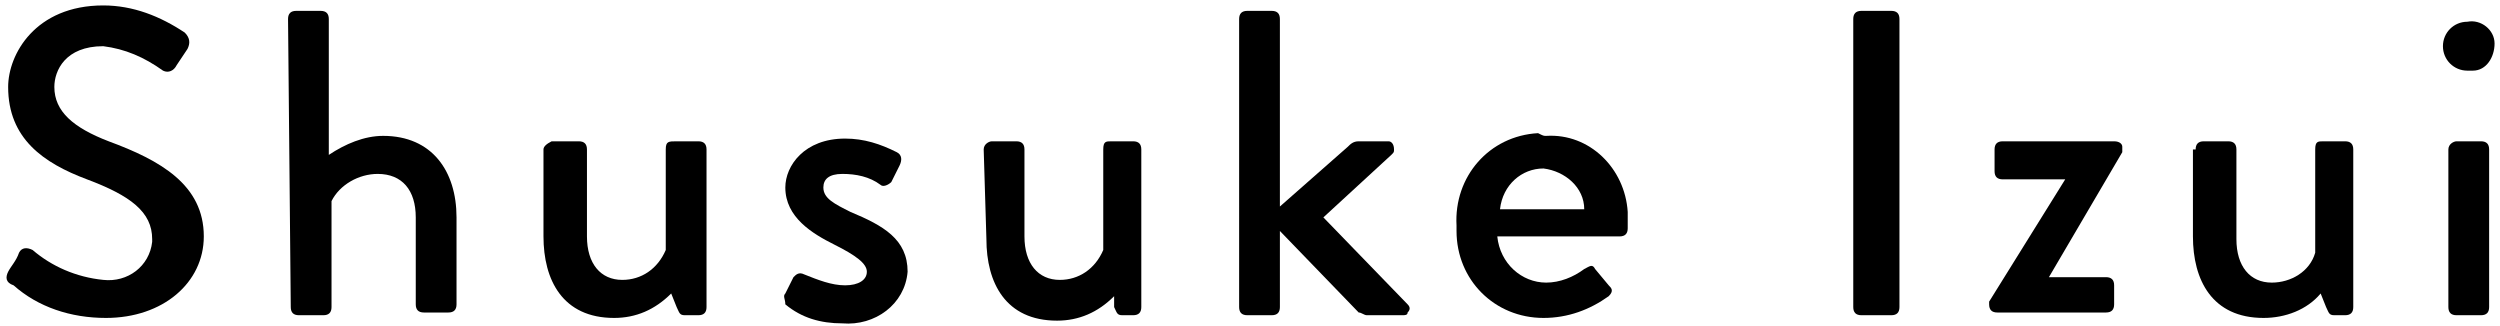
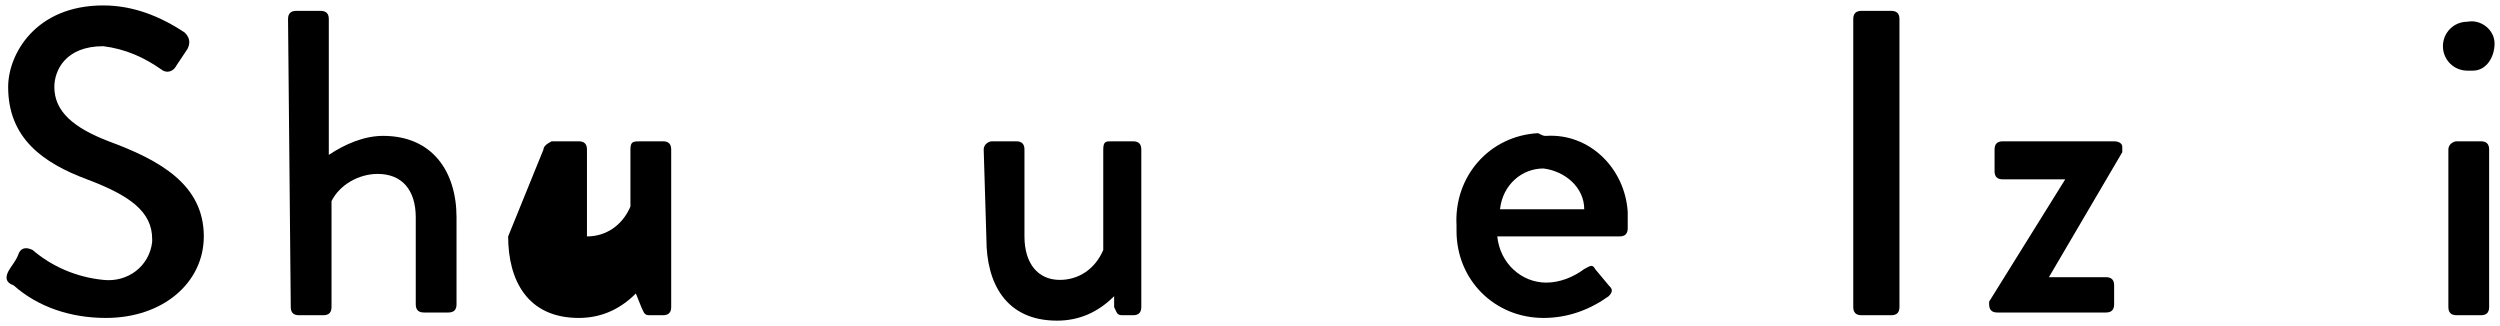
<svg xmlns="http://www.w3.org/2000/svg" version="1.1" id="レイヤー_1" x="0px" y="0px" width="92px" height="12px" viewBox="0 0 92 12" style="enable-background:new 0 0 92 12;" xml:space="preserve">
  <g id="レイヤー_2_1_">
    <g id="レイヤー_1-2">
      <path d="M0.3,10c0.1-0.2,0.3-0.4,0.4-0.7c0.1-0.2,0.3-0.2,0.5-0.1c0.7,0.6,1.6,1,2.6,1.1c0.9,0.1,1.7-0.5,1.8-1.4c0,0,0-0.1,0-0.1    c0-1-0.8-1.6-2.4-2.2S0.3,5.1,0.3,3.2c0-1.2,1-3,3.5-3c1.1,0,2.1,0.4,3,1C7,1.4,7,1.6,6.9,1.8c0,0,0,0,0,0L6.5,2.4    C6.4,2.6,6.2,2.7,6,2.6c0,0,0,0,0,0C5.3,2.1,4.6,1.8,3.8,1.7C2.4,1.7,2,2.6,2,3.2c0,0.9,0.7,1.5,2,2c1.9,0.7,3.5,1.6,3.5,3.5    c0,1.7-1.5,3-3.6,3c-1.3,0-2.5-0.4-3.4-1.2C0.2,10.4,0.2,10.2,0.3,10z" />
      <path d="M10.6,0.7c0-0.2,0.1-0.3,0.3-0.3h0.9c0.2,0,0.3,0.1,0.3,0.3v5C12.7,5.3,13.4,5,14.1,5c1.8,0,2.7,1.3,2.7,3v3.2    c0,0.2-0.1,0.3-0.3,0.3h-0.9c-0.2,0-0.3-0.1-0.3-0.3v0V8c0-1-0.5-1.6-1.4-1.6c-0.7,0-1.4,0.4-1.7,1v3.9c0,0.2-0.1,0.3-0.3,0.3    c0,0,0,0,0,0h-0.9c-0.2,0-0.3-0.1-0.3-0.3L10.6,0.7z" />
-       <path d="M20,5.5c0-0.1,0.1-0.2,0.3-0.3h1c0.2,0,0.3,0.1,0.3,0.3v3.2c0,1,0.5,1.6,1.3,1.6c0.7,0,1.3-0.4,1.6-1.1V5.5    c0-0.3,0.1-0.3,0.4-0.3h0.8c0.2,0,0.3,0.1,0.3,0.3v5.8c0,0.2-0.1,0.3-0.3,0.3h-0.5c-0.2,0-0.2-0.1-0.3-0.3l-0.2-0.5    c-0.6,0.6-1.3,0.9-2.1,0.9c-1.9,0-2.6-1.4-2.6-3L20,5.5z" />
-       <path d="M28.9,10.8l0.3-0.6c0.1-0.1,0.2-0.2,0.4-0.1c0,0,0,0,0,0c0.5,0.2,1,0.4,1.5,0.4c0.5,0,0.8-0.2,0.8-0.5s-0.4-0.6-1.2-1    s-1.8-1-1.8-2.1c0-0.8,0.7-1.8,2.2-1.8c0.7,0,1.3,0.2,1.9,0.5c0.2,0.1,0.2,0.3,0.1,0.5l-0.3,0.6c-0.1,0.1-0.3,0.2-0.4,0.1    C32,6.5,31.5,6.4,31,6.4c-0.5,0-0.7,0.2-0.7,0.5c0,0.4,0.4,0.6,1,0.9c1.2,0.5,2.1,1,2.1,2.2c-0.1,1.2-1.2,2-2.4,1.9c0,0,0,0,0,0    c-0.8,0-1.5-0.2-2.1-0.7C28.9,11,28.8,10.9,28.9,10.8z" />
+       <path d="M20,5.5c0-0.1,0.1-0.2,0.3-0.3h1c0.2,0,0.3,0.1,0.3,0.3v3.2c0.7,0,1.3-0.4,1.6-1.1V5.5    c0-0.3,0.1-0.3,0.4-0.3h0.8c0.2,0,0.3,0.1,0.3,0.3v5.8c0,0.2-0.1,0.3-0.3,0.3h-0.5c-0.2,0-0.2-0.1-0.3-0.3l-0.2-0.5    c-0.6,0.6-1.3,0.9-2.1,0.9c-1.9,0-2.6-1.4-2.6-3L20,5.5z" />
      <path d="M36.2,5.5c0-0.2,0.2-0.3,0.3-0.3h0.9c0.2,0,0.3,0.1,0.3,0.3v3.2c0,1,0.5,1.6,1.3,1.6c0.7,0,1.3-0.4,1.6-1.1V5.5    c0-0.3,0.1-0.3,0.3-0.3h0.8c0.2,0,0.3,0.1,0.3,0.3v5.8c0,0.2-0.1,0.3-0.3,0.3h-0.4c-0.2,0-0.2-0.1-0.3-0.3L41,10.9    c-0.6,0.6-1.3,0.9-2.1,0.9c-1.9,0-2.6-1.4-2.6-3L36.2,5.5z" />
-       <path d="M45.6,0.7c0-0.2,0.1-0.3,0.3-0.3h0.9c0.2,0,0.3,0.1,0.3,0.3v6.9l2.5-2.2c0.1-0.1,0.2-0.2,0.4-0.2h1.1    c0.1,0,0.2,0.1,0.2,0.3c0,0.1,0,0.1-0.1,0.2L48.7,8l3.1,3.2c0.1,0.1,0.1,0.2,0,0.3c0,0.1-0.1,0.1-0.2,0.1h-1.3    c-0.1,0-0.2-0.1-0.3-0.1l-2.9-3v2.8c0,0.2-0.1,0.3-0.3,0.3h-0.9c-0.2,0-0.3-0.1-0.3-0.3V0.7z" />
      <path d="M56.9,5c1.6-0.1,2.9,1.2,3,2.8c0,0.1,0,0.2,0,0.2c0,0.1,0,0.3,0,0.4c0,0.2-0.1,0.3-0.3,0.3h-4.5c0.1,1,0.9,1.7,1.8,1.7    c0.5,0,1-0.2,1.4-0.5c0.2-0.1,0.3-0.2,0.4,0l0.5,0.6c0.1,0.1,0.2,0.2,0,0.4c-0.7,0.5-1.5,0.8-2.4,0.8c-1.8,0-3.2-1.4-3.2-3.2    c0-0.1,0-0.1,0-0.2c-0.1-1.8,1.2-3.3,3-3.4C56.8,5,56.8,5,56.9,5z M58.3,7.7c0-0.8-0.7-1.4-1.5-1.5c-0.8,0-1.5,0.6-1.6,1.5H58.3z" />
      <path d="M68.2,0.7c0-0.2,0.1-0.3,0.3-0.3h1.1c0.2,0,0.3,0.1,0.3,0.3v10.6c0,0.2-0.1,0.3-0.3,0.3h-1.1c-0.2,0-0.3-0.1-0.3-0.3    L68.2,0.7z" />
      <path d="M73.2,11.1L76,6.6l0,0h-2.3c-0.2,0-0.3-0.1-0.3-0.3V5.5c0-0.2,0.1-0.3,0.3-0.3h4.1c0.2,0,0.3,0.1,0.3,0.2    c0,0.1,0,0.1,0,0.2l-2.7,4.6l0,0h2.1c0.2,0,0.3,0.1,0.3,0.3c0,0,0,0,0,0v0.7c0,0.2-0.1,0.3-0.3,0.3h-4c-0.2,0-0.3-0.1-0.3-0.3    L73.2,11.1z" />
-       <path d="M80.8,5.5c0-0.2,0.1-0.3,0.3-0.3H82c0.2,0,0.3,0.1,0.3,0.3v3.3c0,1,0.5,1.6,1.3,1.6c0.7,0,1.4-0.4,1.6-1.1V5.5    c0-0.3,0.1-0.3,0.3-0.3h0.8c0.2,0,0.3,0.1,0.3,0.3v5.8c0,0.2-0.1,0.3-0.3,0.3h-0.4c-0.2,0-0.2-0.1-0.3-0.3l-0.2-0.5    c-0.5,0.6-1.3,0.9-2.1,0.9c-1.9,0-2.6-1.4-2.6-3V5.5z" />
      <path d="M89.9,1.7c0-0.5,0.4-0.9,0.9-0.9c0,0,0,0,0,0c0.5-0.1,1,0.3,1,0.8s-0.3,1-0.8,1c-0.1,0-0.1,0-0.2,0    C90.3,2.6,89.9,2.2,89.9,1.7C89.9,1.7,89.9,1.7,89.9,1.7z M90.1,5.5c0-0.2,0.2-0.3,0.3-0.3h0.9c0.2,0,0.3,0.1,0.3,0.3v5.8    c0,0.2-0.1,0.3-0.3,0.3h-0.9c-0.2,0-0.3-0.1-0.3-0.3L90.1,5.5z" />
    </g>
  </g>
</svg>